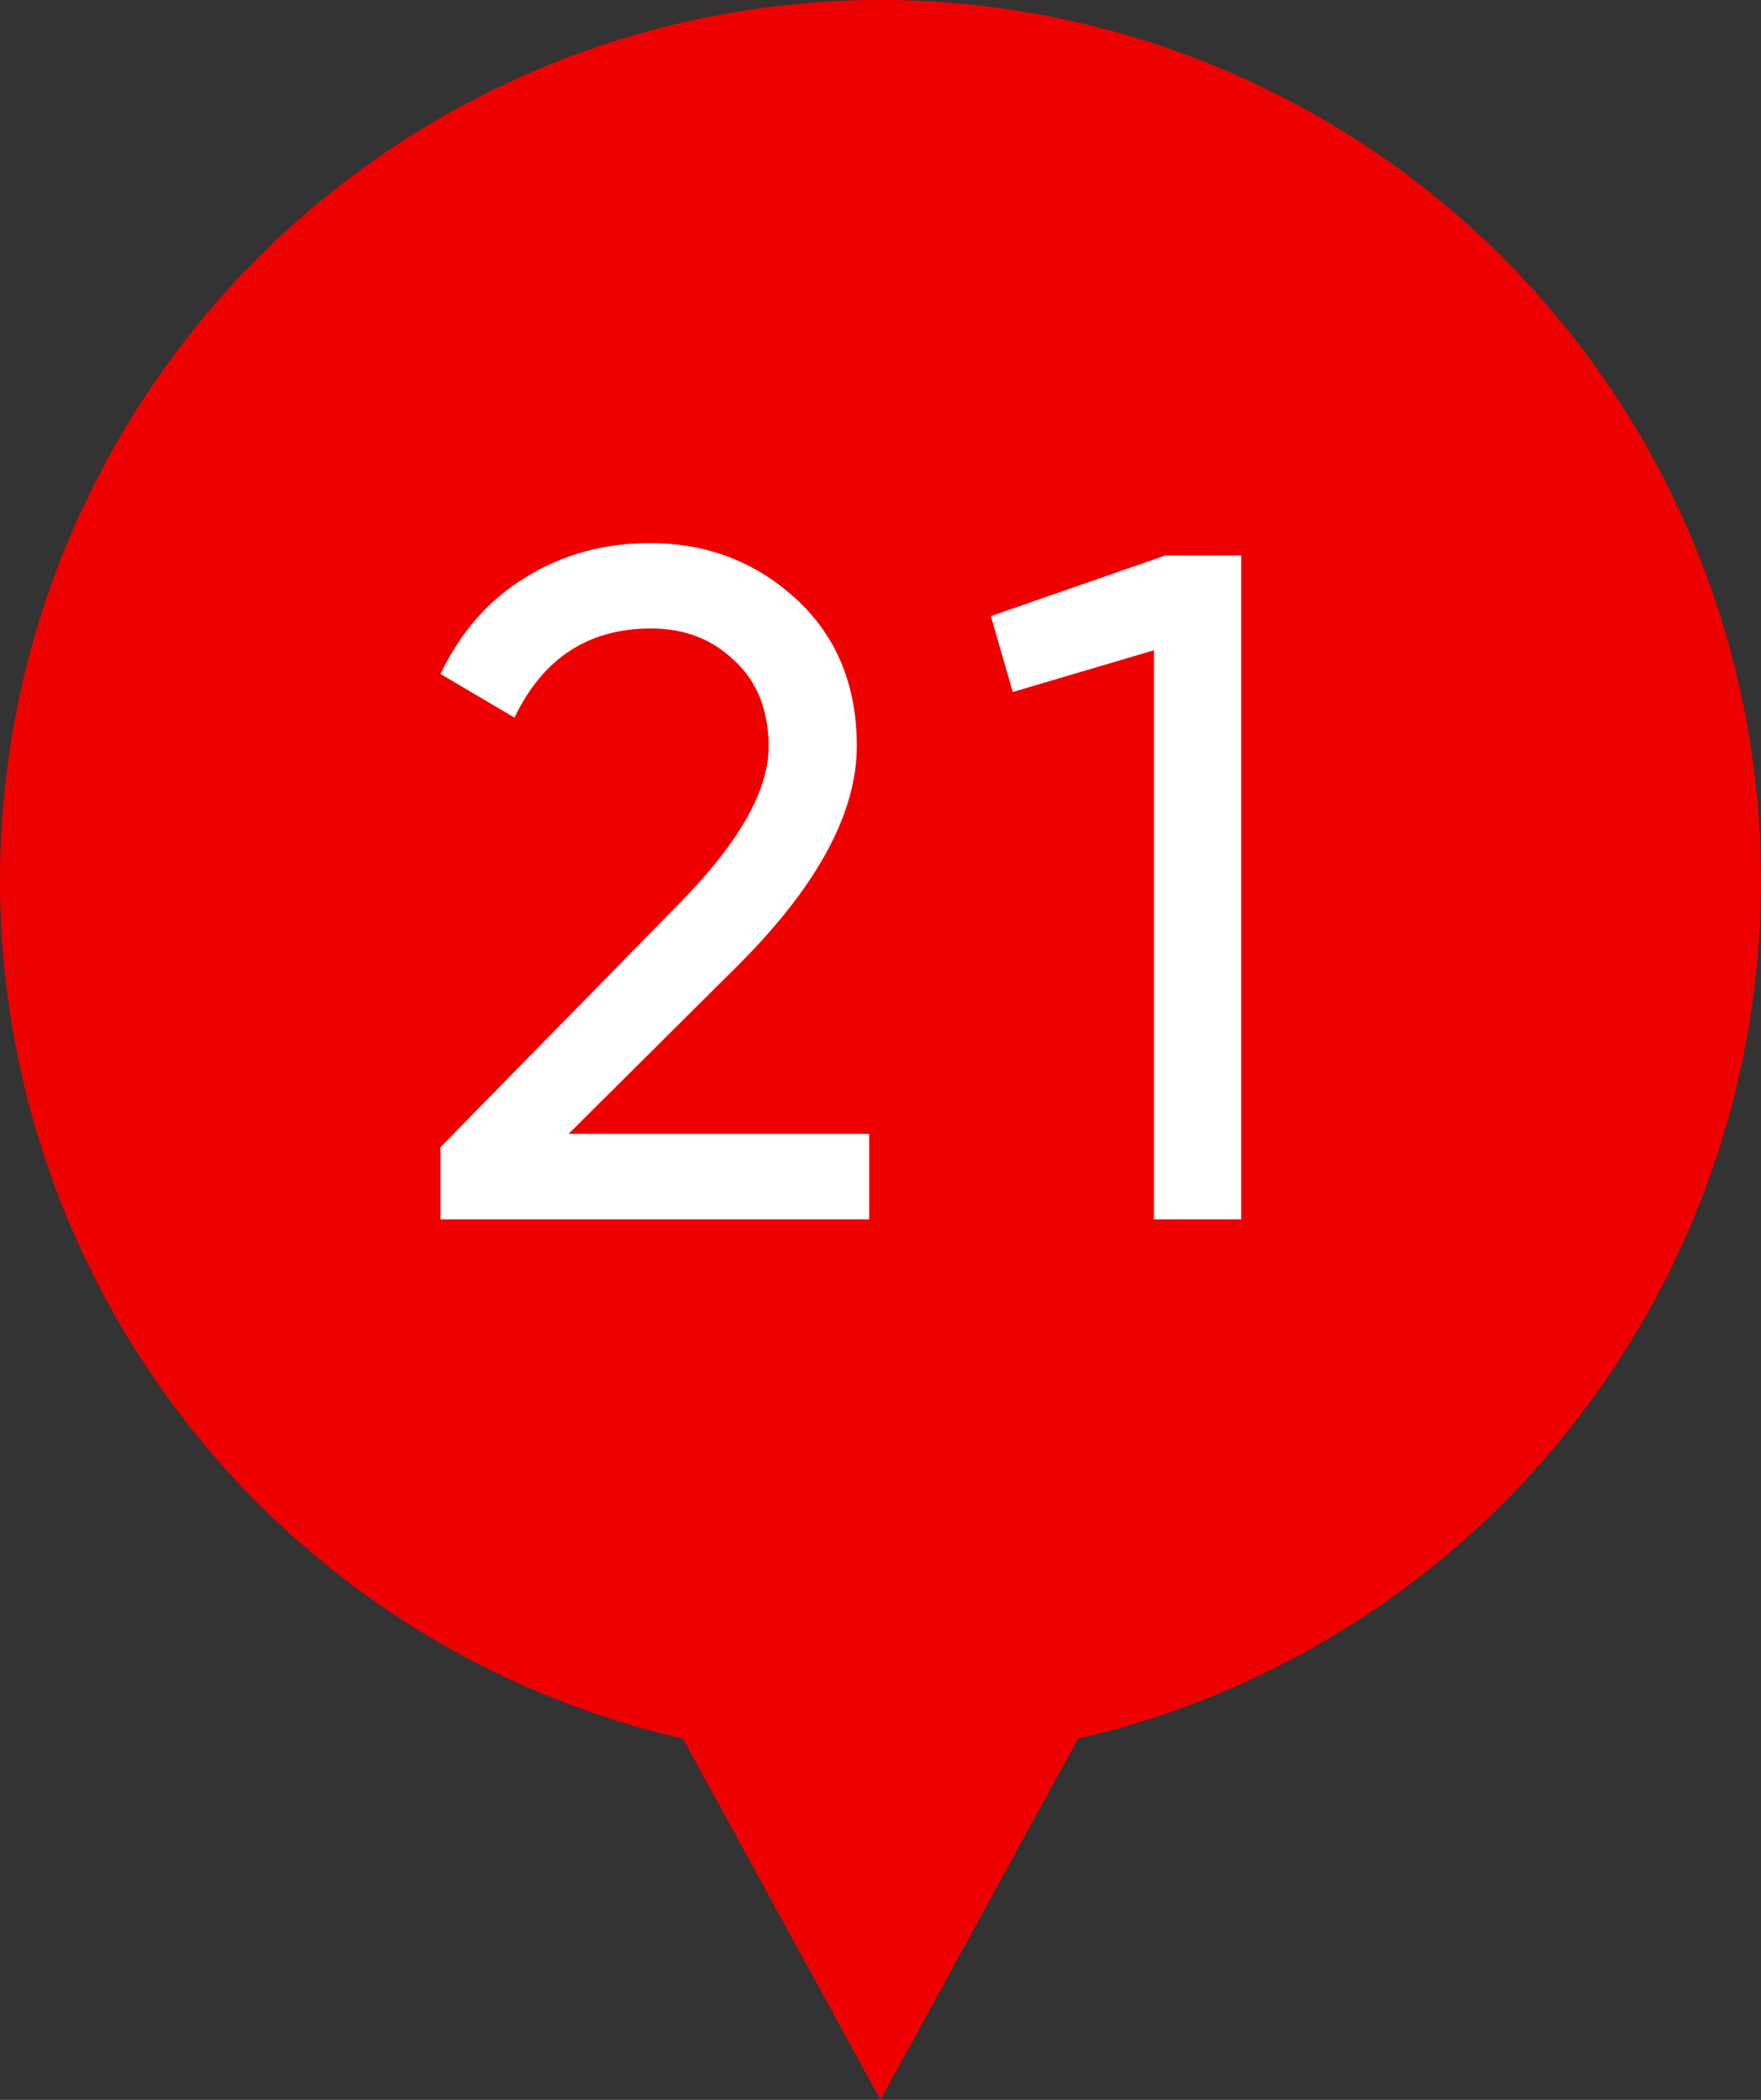
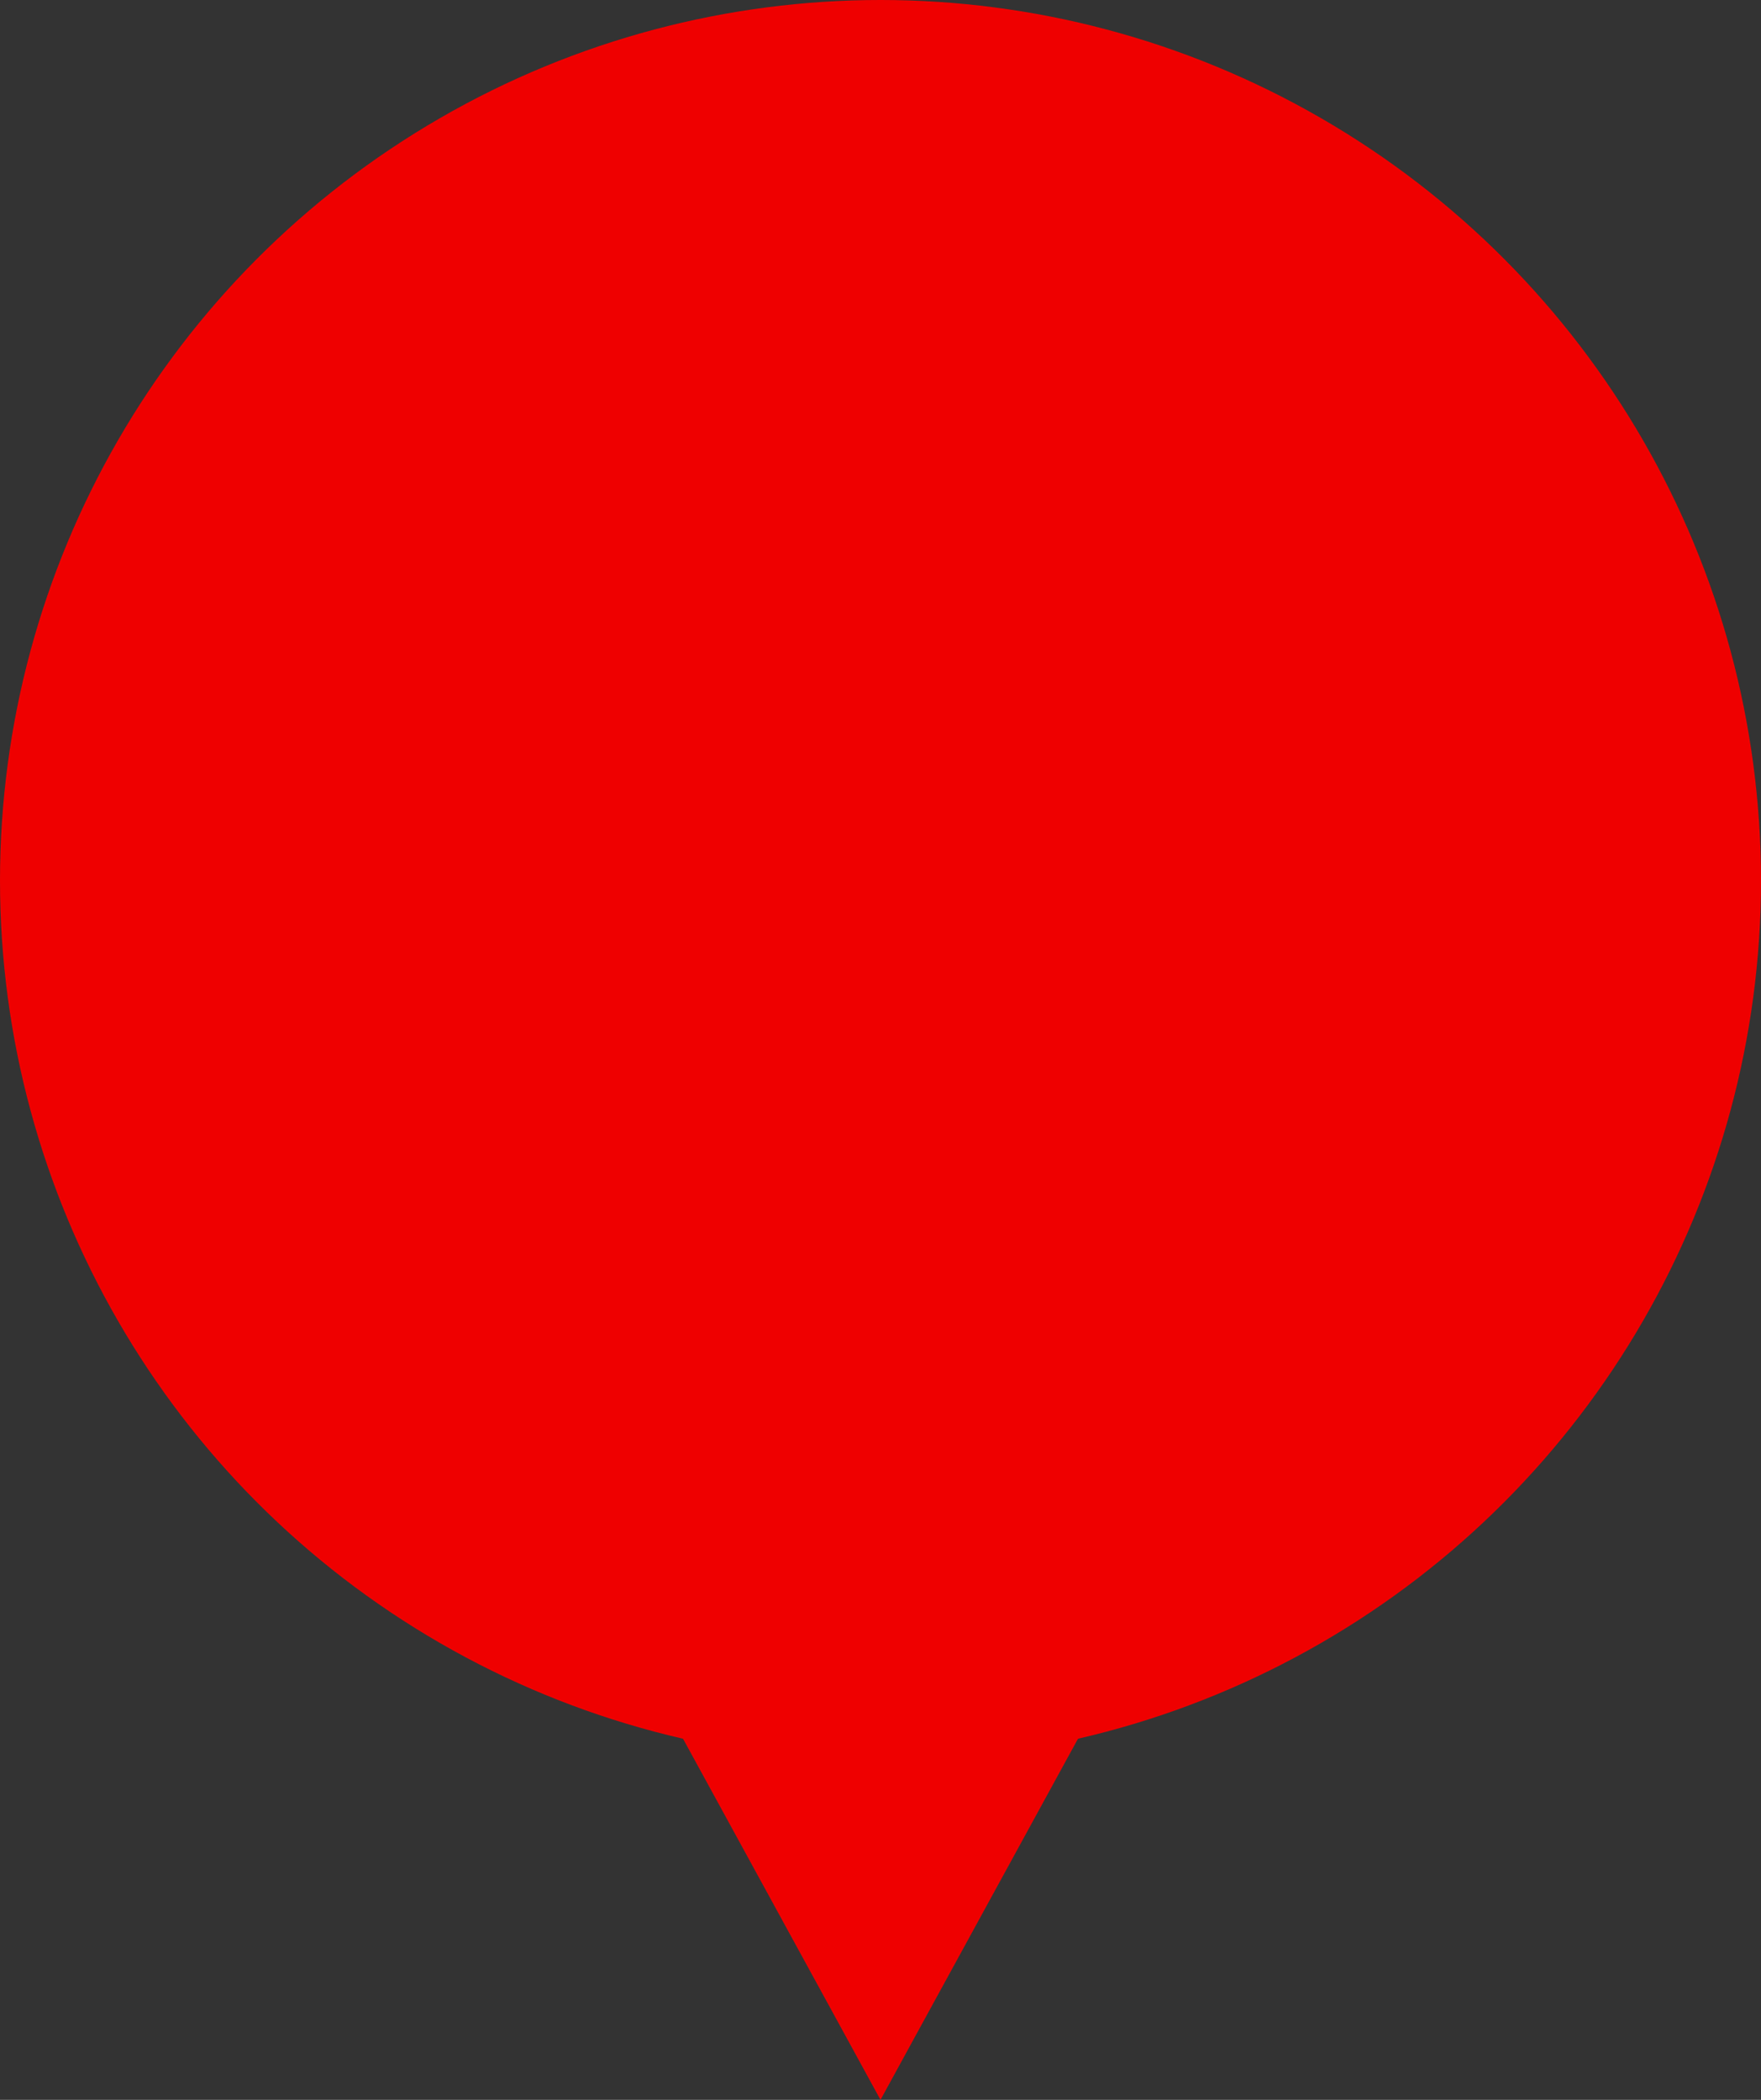
<svg xmlns="http://www.w3.org/2000/svg" width="26" height="31" viewBox="0 0 26 31" fill="none">
  <rect x="0" y="0" width="26" height="31" fill="#333333" stroke="none" />
  <path d="M13 31L5.206 16.75L20.794 16.75L13 31Z" fill="#EF0000" />
  <circle cx="13" cy="13" r="13" fill="#EF0000" />
-   <path d="M12.832 18H6.504V16.936L9.962 13.408C10.886 12.484 11.348 11.691 11.348 11.028C11.348 10.487 11.18 10.062 10.844 9.754C10.517 9.437 10.107 9.278 9.612 9.278C8.688 9.278 8.016 9.717 7.596 10.594L6.504 9.95C6.803 9.325 7.223 8.849 7.764 8.522C8.305 8.186 8.917 8.018 9.598 8.018C10.429 8.018 11.143 8.289 11.74 8.83C12.347 9.381 12.65 10.109 12.65 11.014C12.65 12.003 12.067 13.081 10.9 14.248L8.394 16.74H12.832V18ZM14.63 9.096L17.206 8.2H18.326V18H17.038V9.6L14.953 10.216L14.63 9.096Z" fill="white" />
</svg>